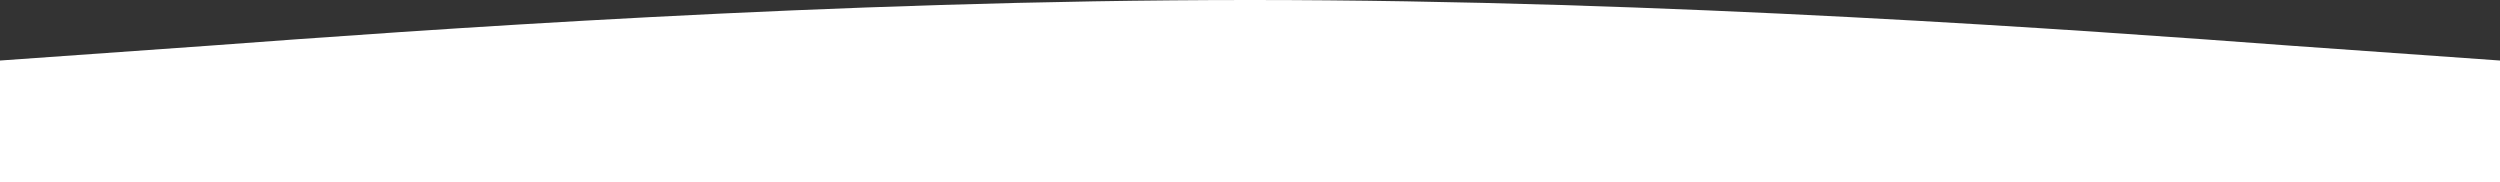
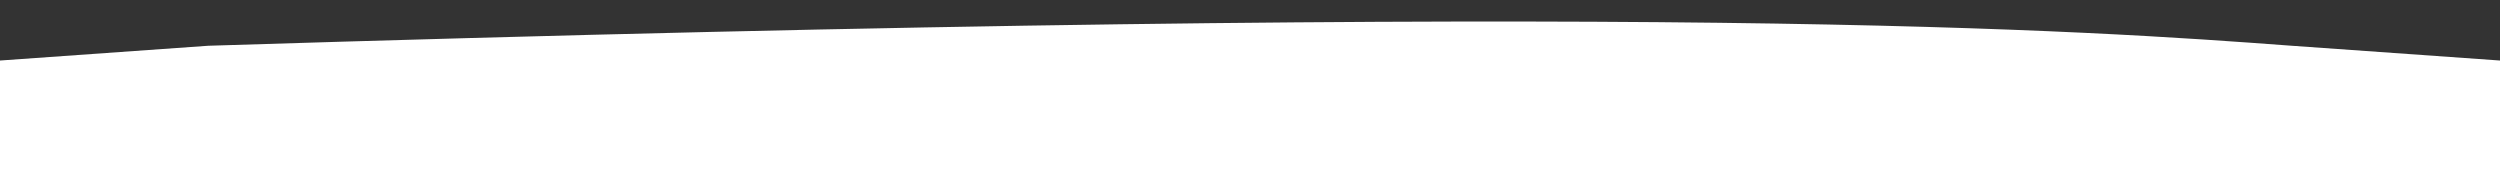
<svg xmlns="http://www.w3.org/2000/svg" width="2400" height="175" viewBox="0 0 2400 175" fill="none">
  <rect x="0" y="0" width="2400" height="175" fill="#333333" stroke="none" />
-   <path fill-rule="evenodd" clip-rule="evenodd" d="M0 58.108L200 43.919C400 29.054 800 0 1200 0C1600 0 2000 29.054 2200 43.919L2400 58.108V175H2200C2000 175 1600 175 1200 175C800 175 400 175 200 175H0V58.108Z" fill="white" />
+   <path fill-rule="evenodd" clip-rule="evenodd" d="M0 58.108L200 43.919C1600 0 2000 29.054 2200 43.919L2400 58.108V175H2200C2000 175 1600 175 1200 175C800 175 400 175 200 175H0V58.108Z" fill="white" />
</svg>